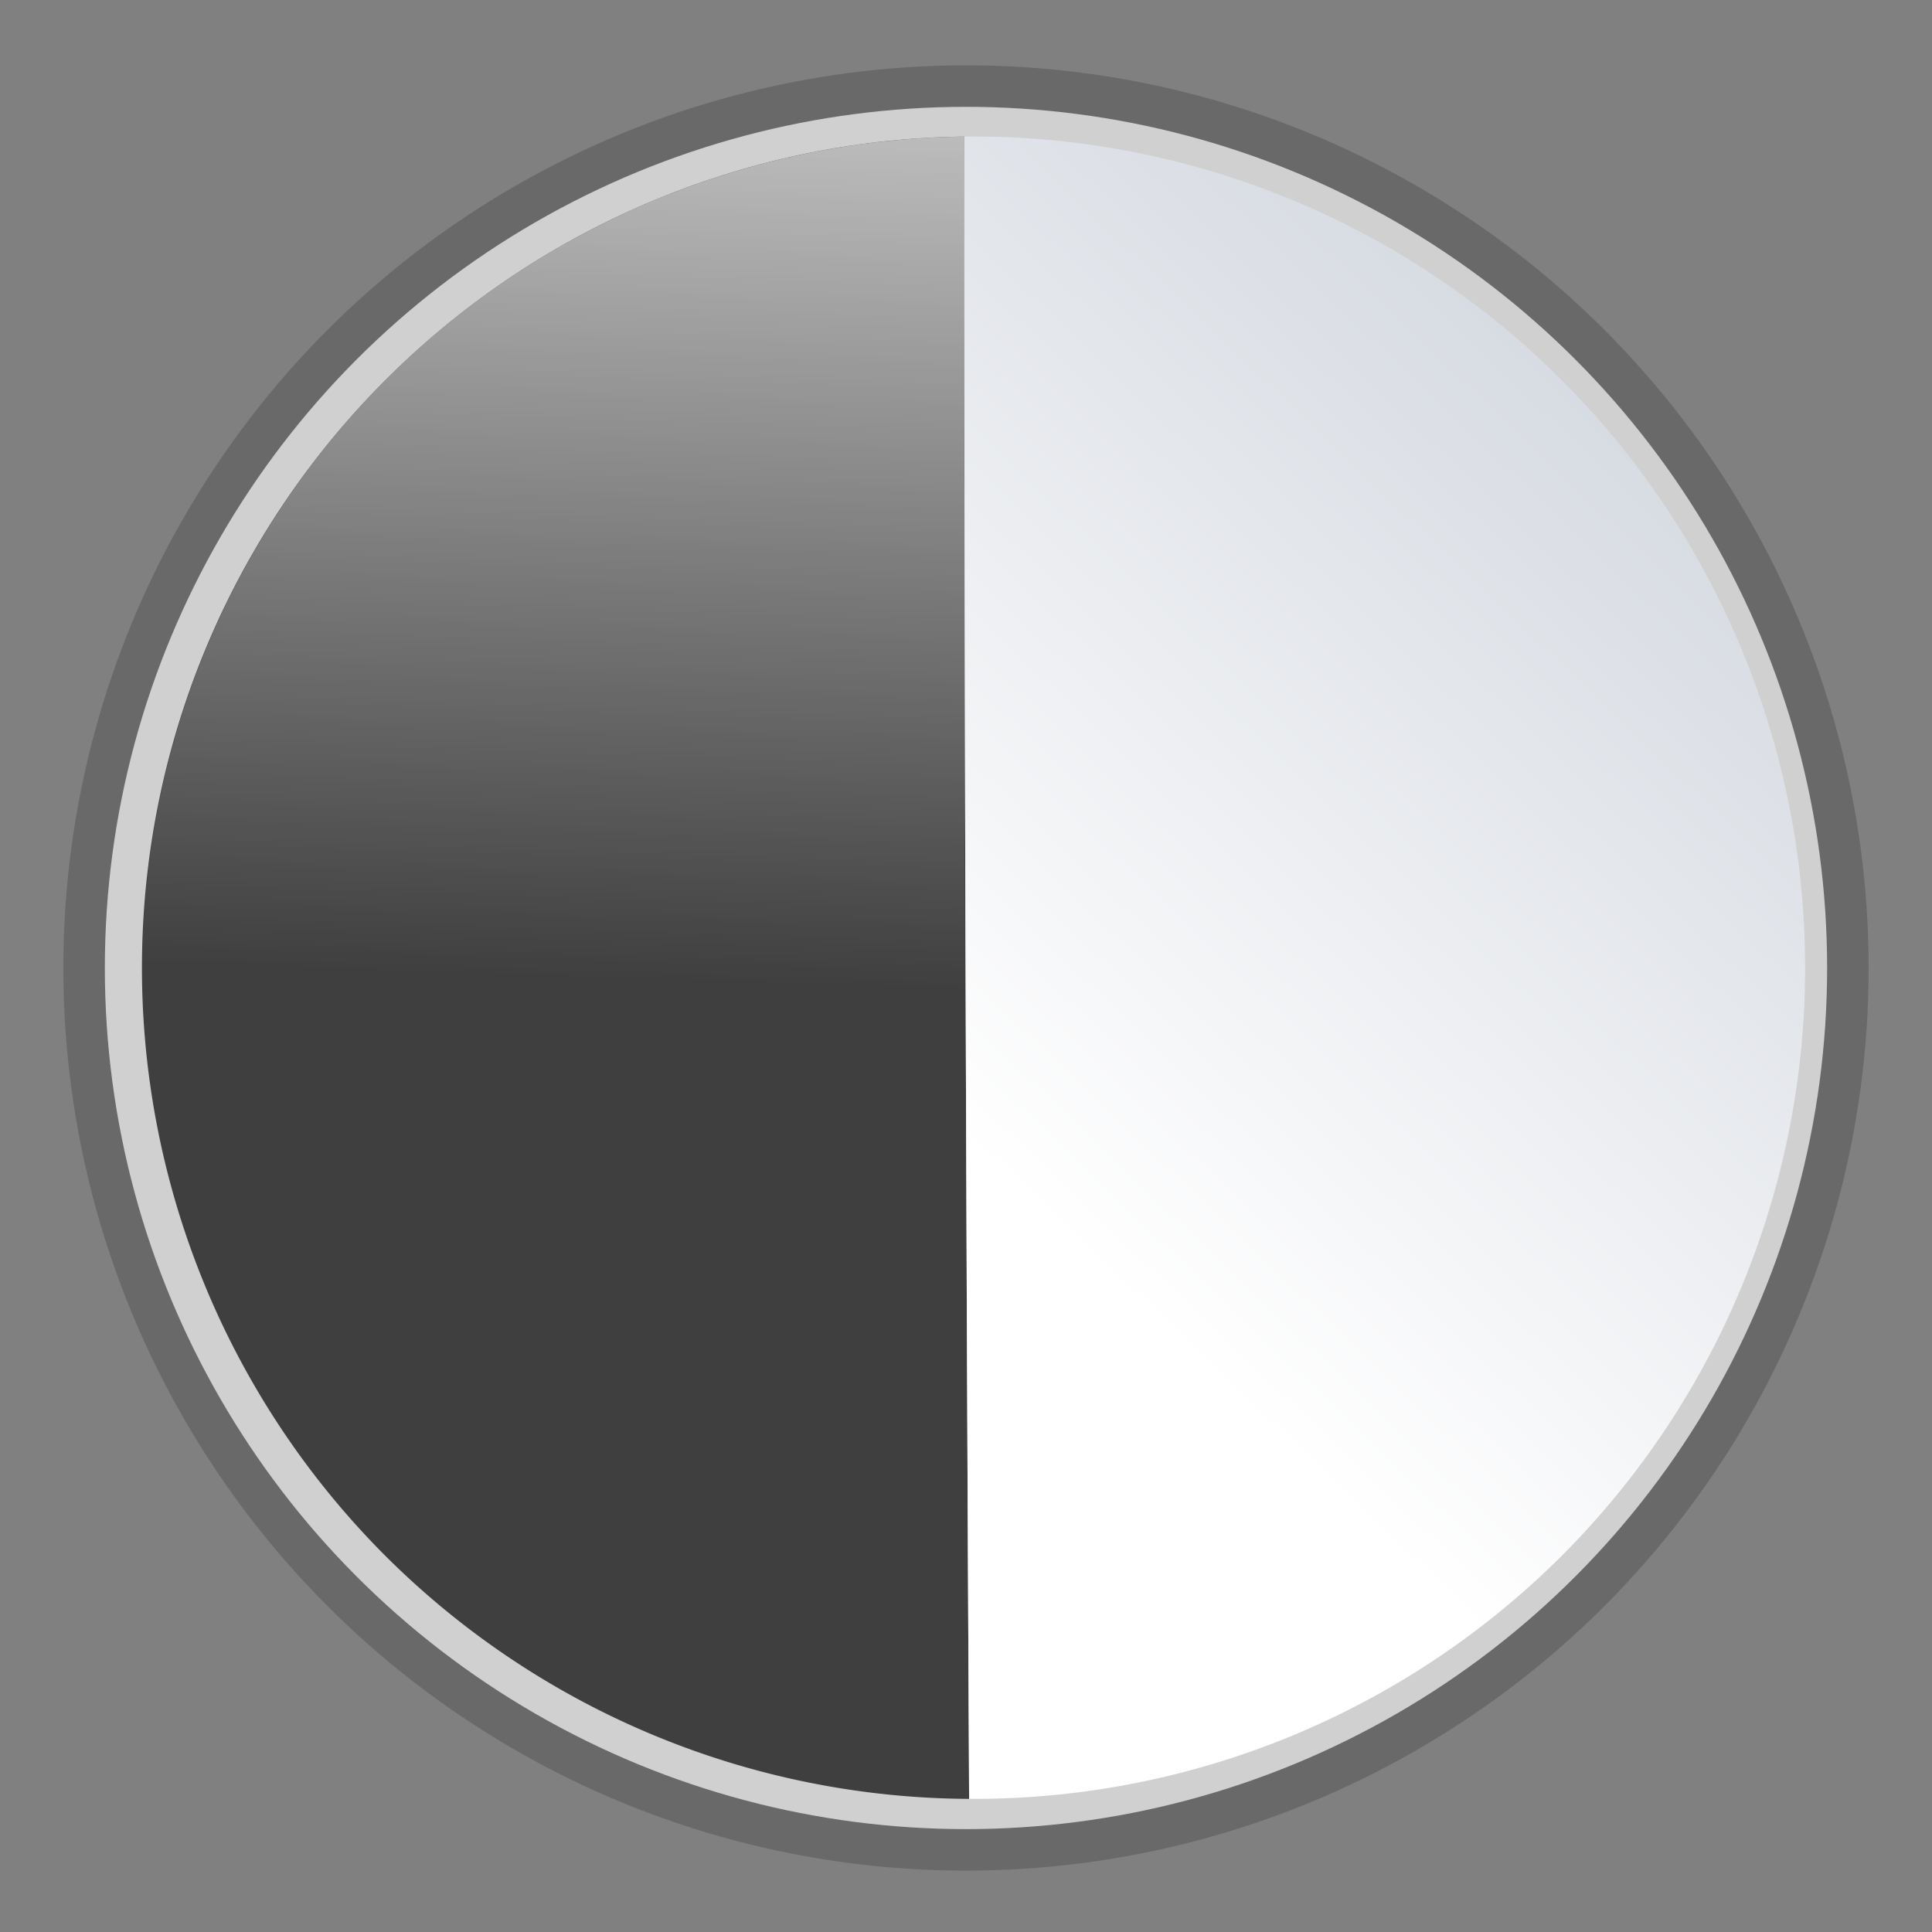
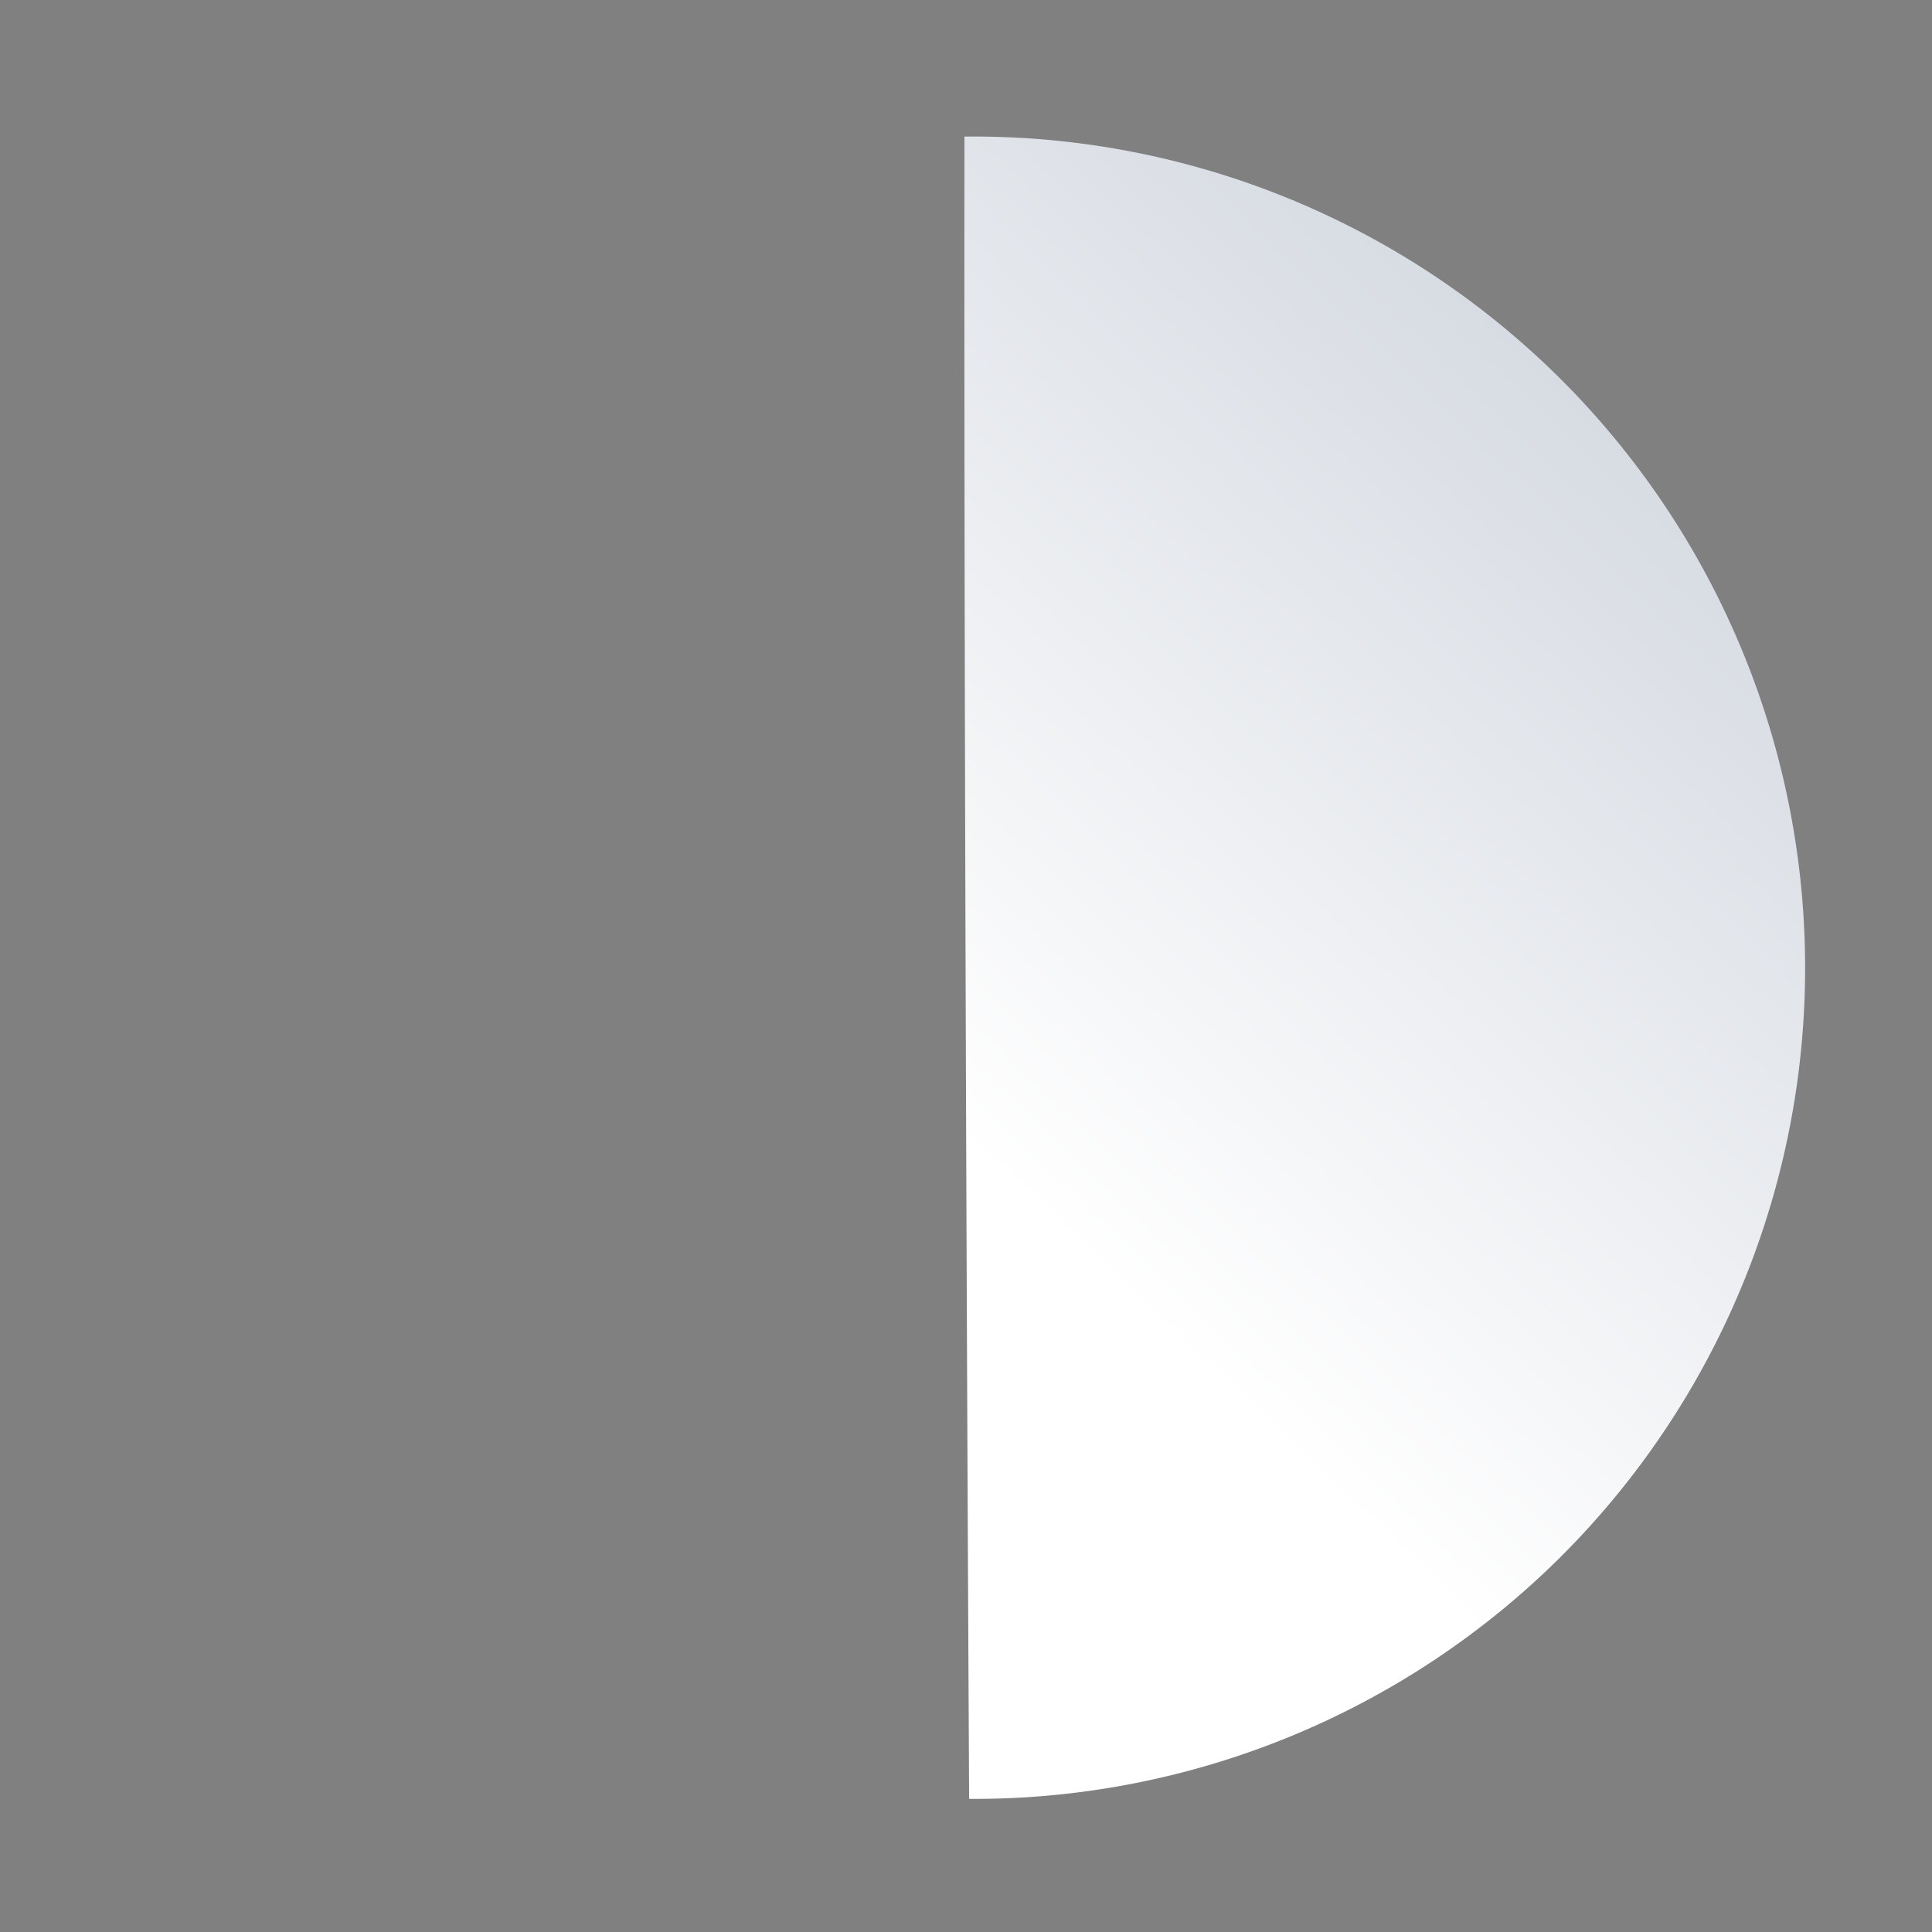
<svg xmlns="http://www.w3.org/2000/svg" height="32" viewBox="0 0 32 32" width="32">
  <rect x="0" y="0" width="32" height="32" fill="#808080" stroke="none" />
  <linearGradient id="a" gradientTransform="matrix(-.993 -.993 -.993 .993 191.161 63.871)" gradientUnits="userSpaceOnUse" x1="53.83" x2="52.383" y1="6.179" y2="69.94">
    <stop offset="0" stop-color="#c7cdd7" />
    <stop offset="1" stop-color="#fff" />
  </linearGradient>
  <linearGradient id="b" gradientUnits="userSpaceOnUse" x1="65.879" x2="63.109" y1="-21.667" y2="65.307">
    <stop offset="0" stop-color="#fff" />
    <stop offset="1" stop-color="#fff" stop-opacity="0" />
  </linearGradient>
  <g transform="matrix(.25 0 0 .25 .032 .065)">
-     <circle cx="63.871" cy="63.871" fill="#696969" opacity=".99" r="59.803" />
-     <circle cx="63.871" cy="63.871" fill="#d1d1d1" opacity=".99" r="57.053" />
-     <path d="m63.768 8.79c-.033 34.427.135 76.095.31 110.13a55.094 55.094 0 0 1 -38.665-16.092 55.094 55.094 0 0 1 0-77.915 55.094 55.094 0 0 1 38.354-16.123z" fill="#3f3f3f" />
    <path d="m103.329 24.913a55.094 55.094 0 0 1 0 77.915 55.094 55.094 0 0 1 -39.25 16.092c-.176-34.035-.343-75.703-.31-110.13a55.094 55.094 0 0 1 39.56 16.123z" fill="url(#a)" />
-     <path d="m63.768 8.791c-14.4.155-28.168 5.943-38.354 16.123-10.312 10.33-16.104 24.33-16.104 38.926 18.904-3.518 37.009 14.341 54.506 9.729-.037-14.748-.062-51.35-.049-64.777z" fill="url(#b)" fill-rule="evenodd" />
  </g>
</svg>